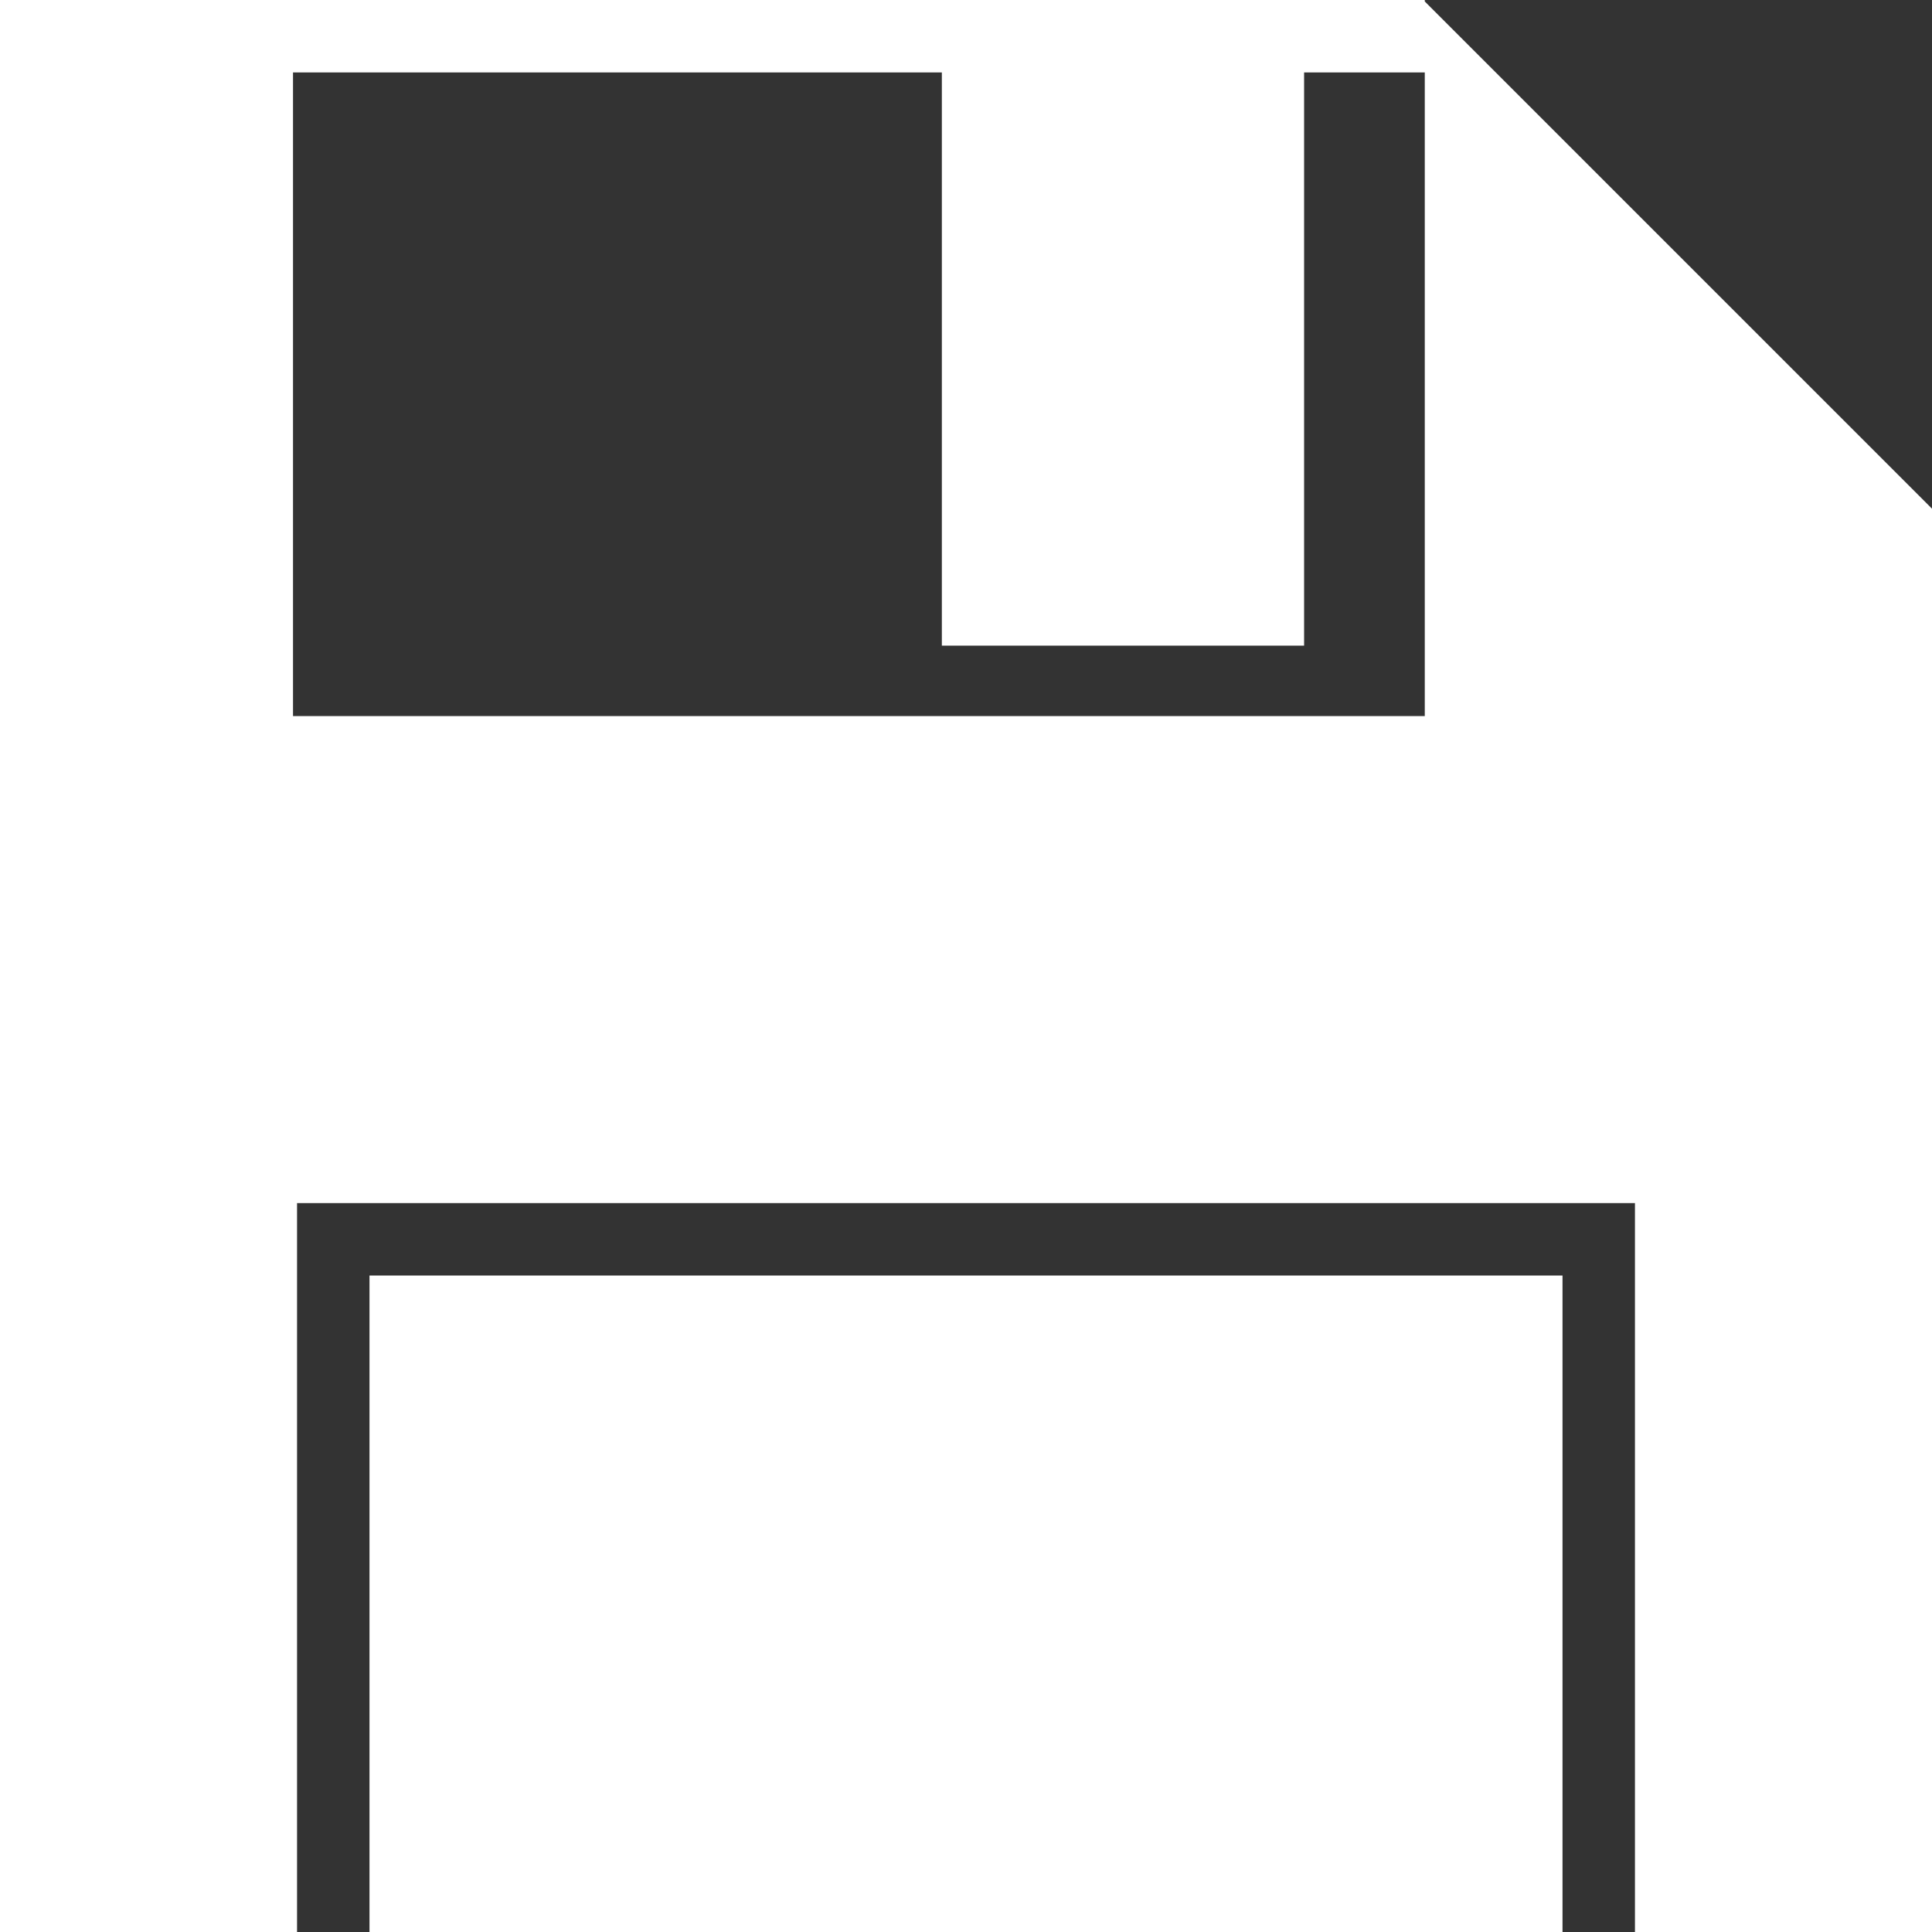
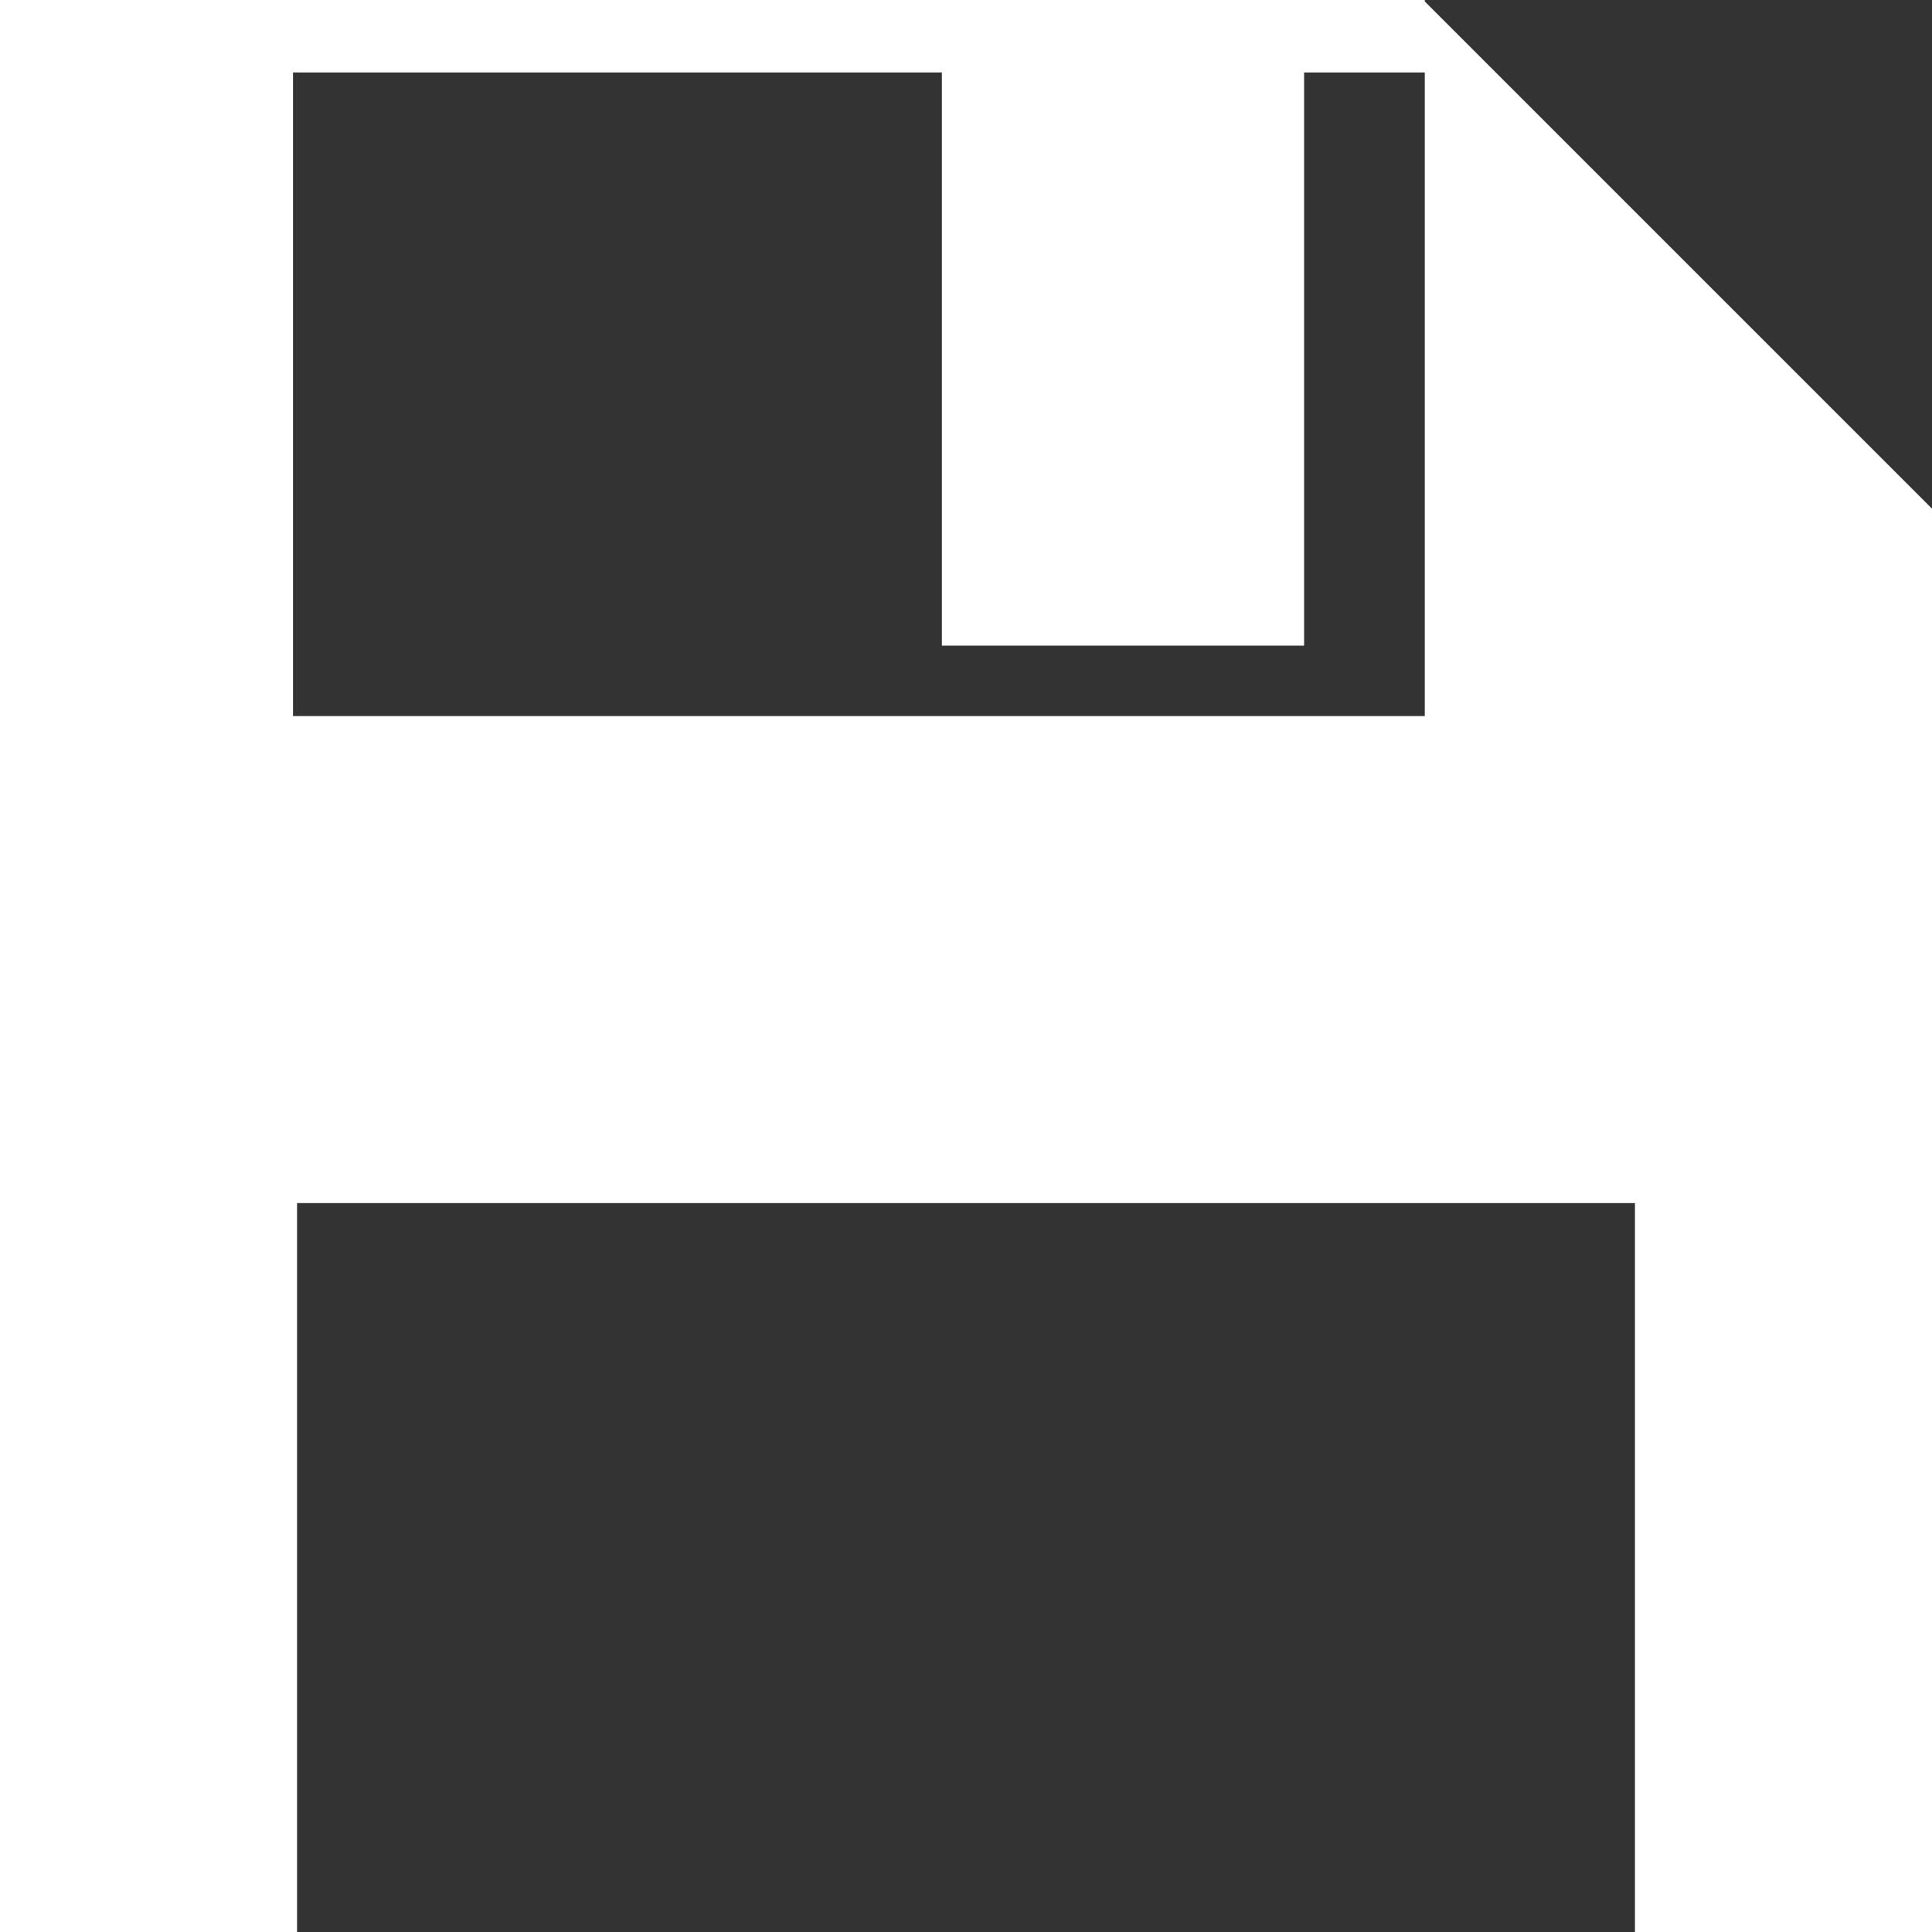
<svg xmlns="http://www.w3.org/2000/svg" version="1.1" id="Capa_1" fill="#ffffff" x="0px" y="0px" width="489.6px" height="489.6px" viewBox="0 0 489.6 489.6" style="enable-background:new 0 0 489.6 489.6;" xml:space="preserve">
  <rect x="0" y="0" width="489.6" height="489.6" fill="#333333" stroke="none" />
  <g>
    <g>
-       <rect x="93.636" y="323.24" width="302.328" height="166.359" />
      <polygon points="361.062,181.464 74.254,181.464 74.254,18.36 238.68,18.36 238.68,163.612 330.479,163.612 330.479,18.36     361.062,18.36 361.062,0.373 361.062,0 360.688,0 74.254,0 55.08,0 0,0 0,489.6 75.276,489.6 75.276,304.88 414.324,304.88     414.324,489.6 489.6,489.6 489.6,128.905 361.062,0.373   " />
    </g>
  </g>
  <g>
</g>
  <g>
</g>
  <g>
</g>
  <g>
</g>
  <g>
</g>
  <g>
</g>
  <g>
</g>
  <g>
</g>
  <g>
</g>
  <g>
</g>
  <g>
</g>
  <g>
</g>
  <g>
</g>
  <g>
</g>
  <g>
</g>
</svg>